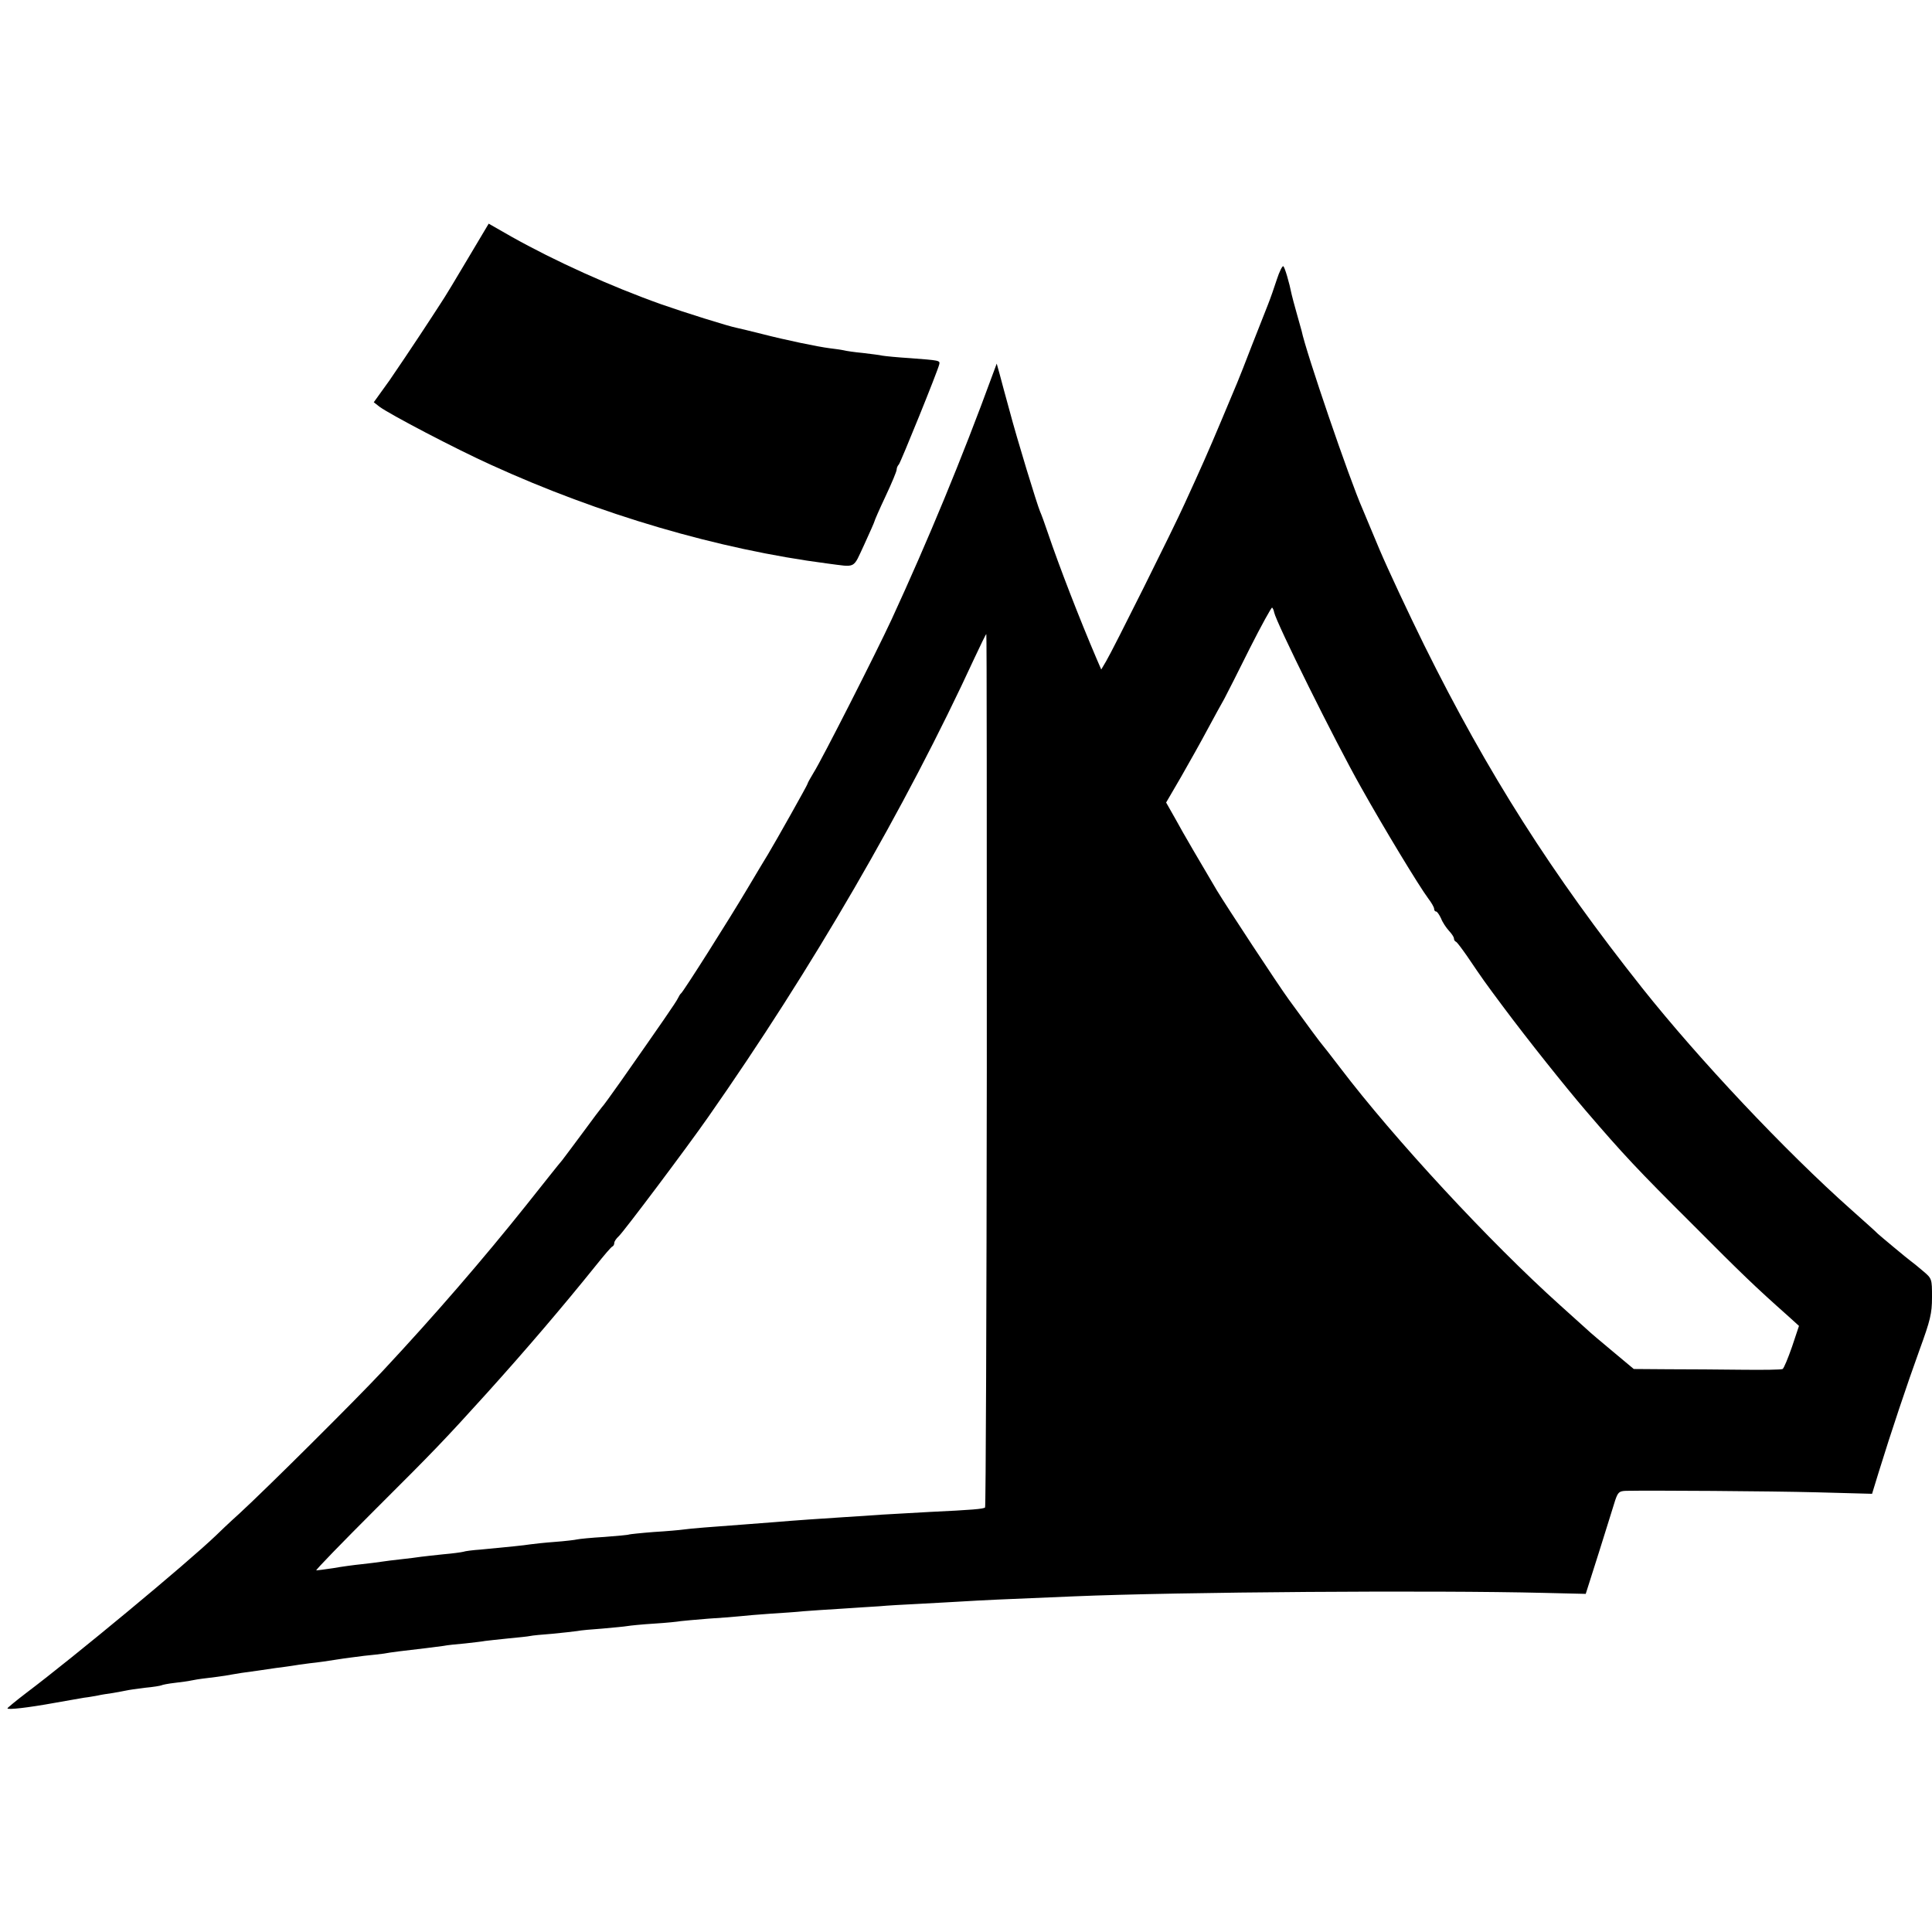
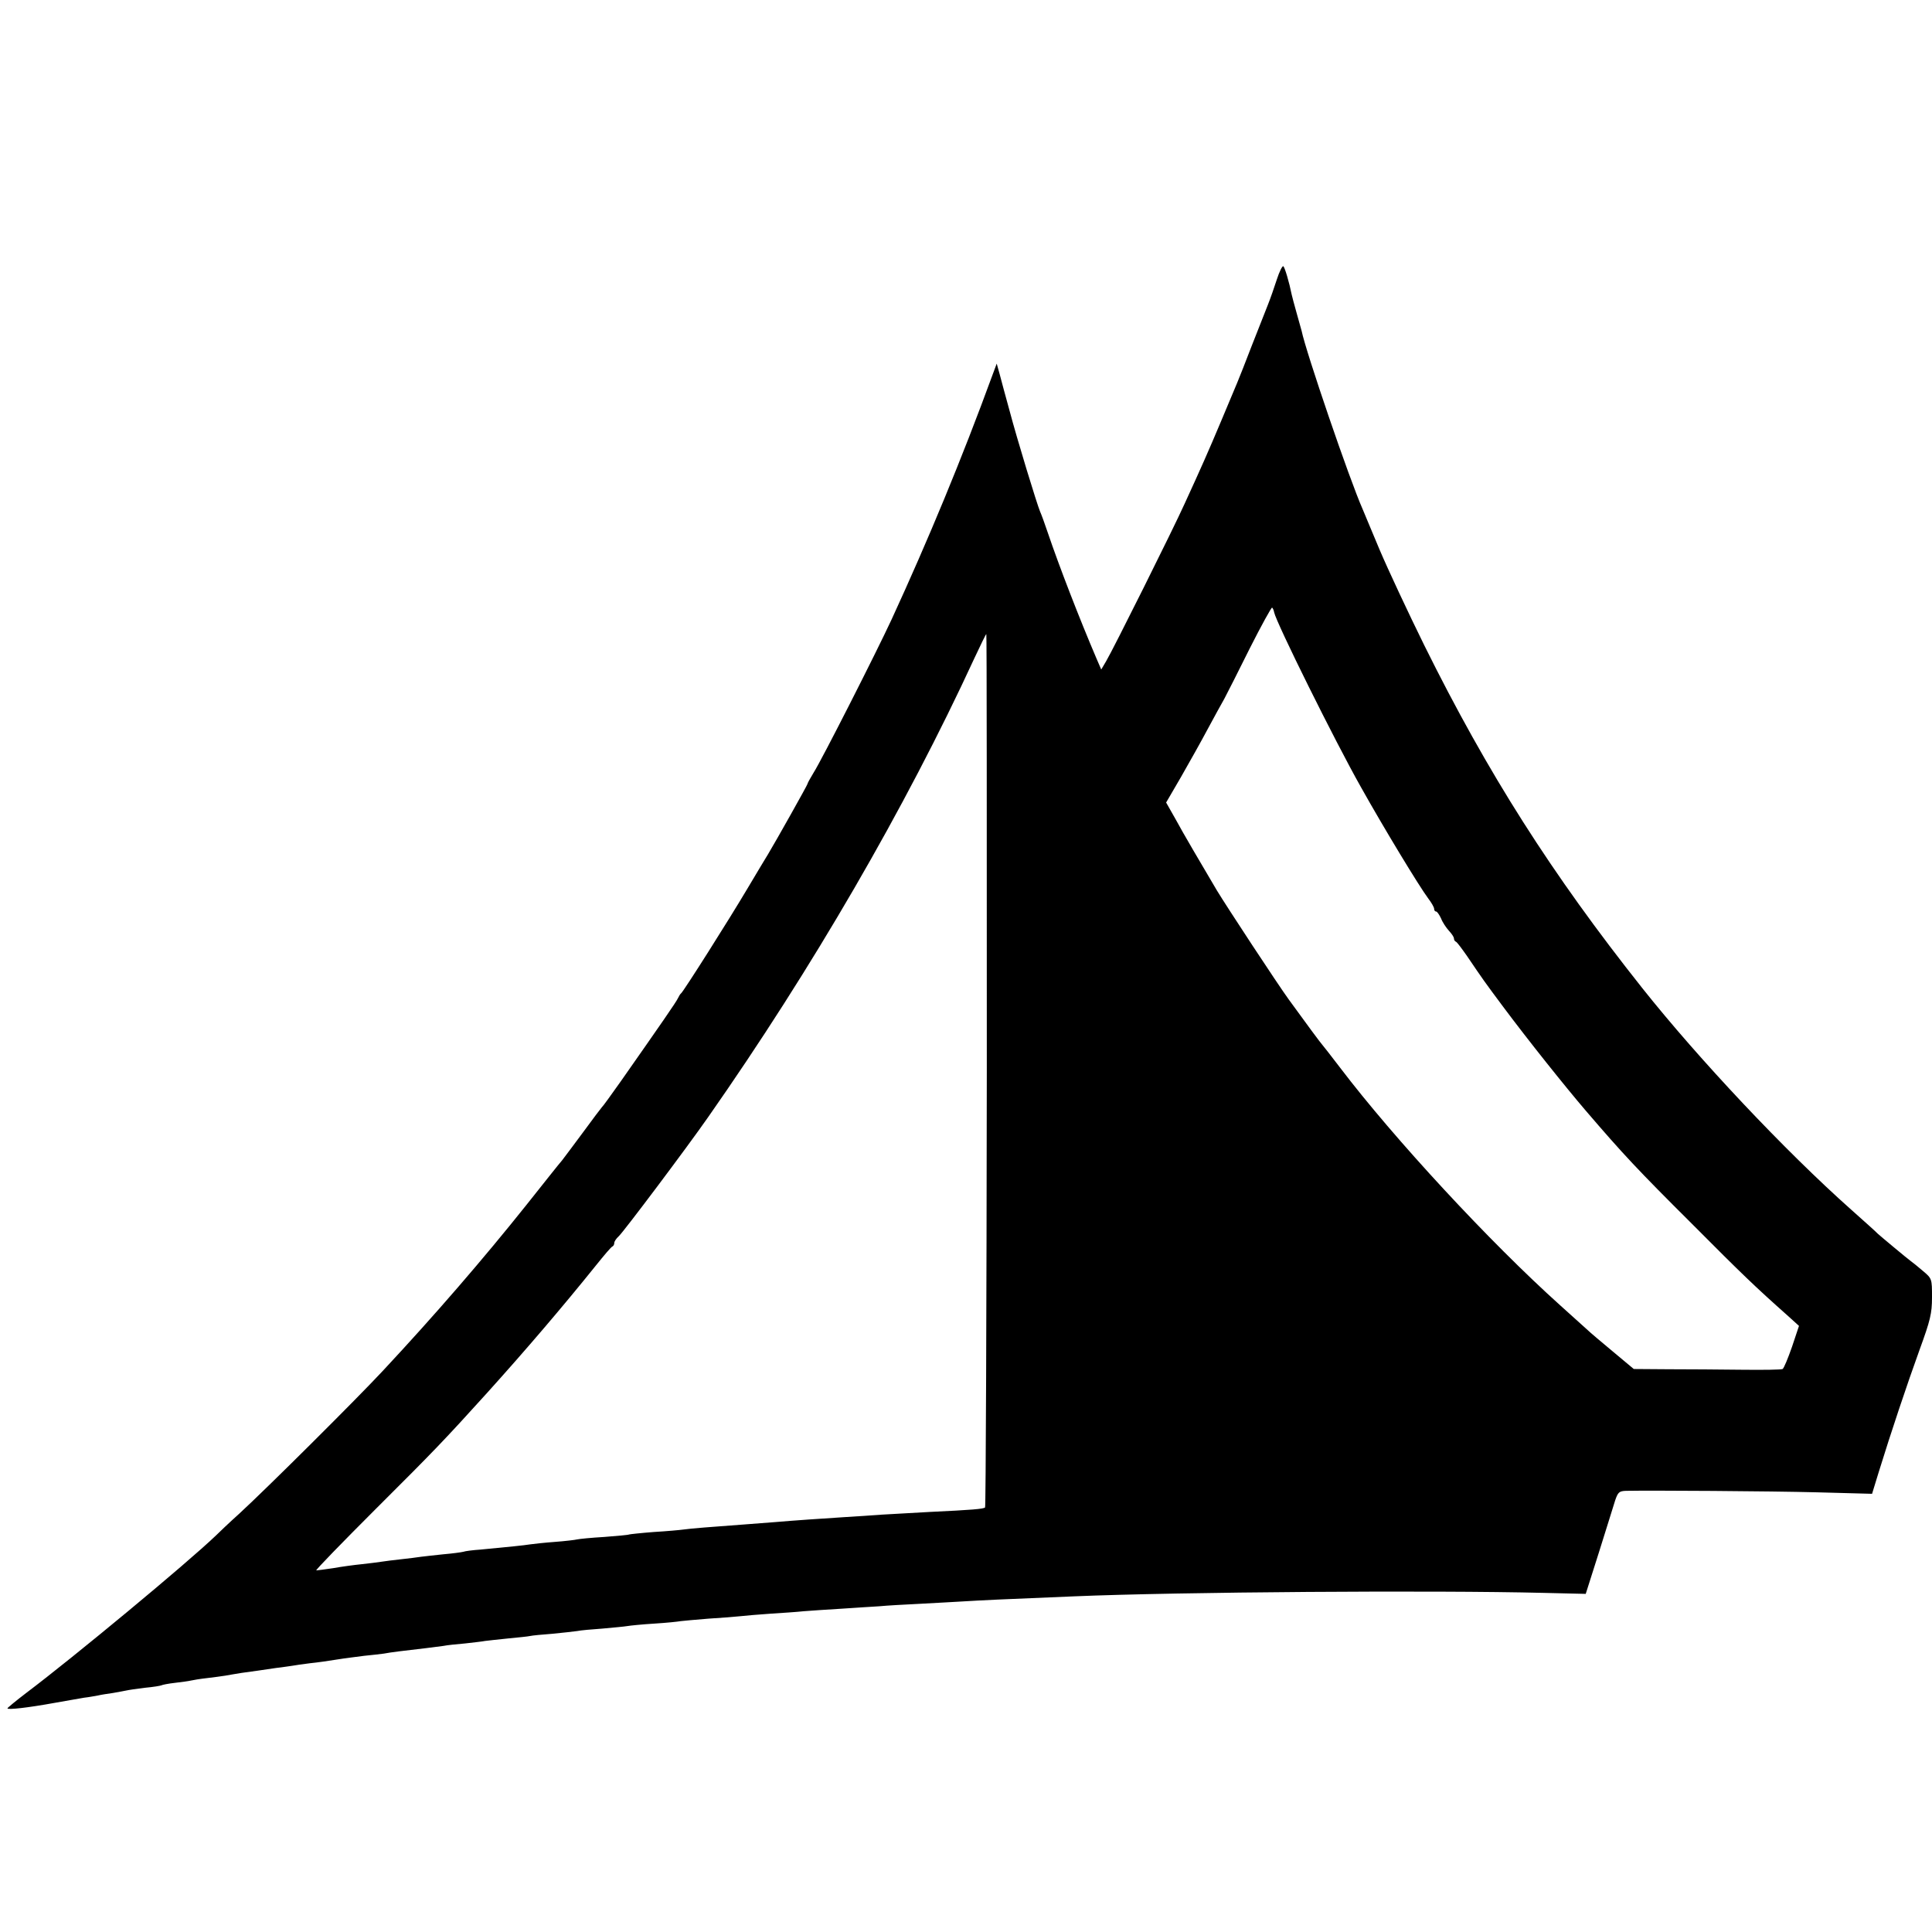
<svg xmlns="http://www.w3.org/2000/svg" version="1.0" width="780pt" height="780pt" viewBox="0 0 780 780" preserveAspectRatio="xMidYMid meet">
  <g transform="translate(0,780) scale(0.1,-0.1)" fill="#000000" stroke="none">
-     <path d="M1889 6756 c-46 -78 -95 -159 -110 -181 -14 -22 -52 -80 -85 -130 -32 -49 -87 -130 -121 -180 l-64 -89 23 -18 c42 -31 307 -170 451 -235 438 -200 918 -341 1357 -398 119 -15 102 -24 149 76 22 48 41 91 41 93 0 3 20 49 45 102 25 53 45 101 45 108 0 7 4 16 9 21 8 10 157 377 163 404 4 16 0 16 -117 25 -49 3 -100 8 -112 10 -12 3 -48 7 -80 11 -32 3 -67 8 -78 11 -11 2 -36 6 -55 8 -48 6 -178 33 -275 58 -44 11 -89 22 -99 24 -33 6 -217 64 -305 95 -203 72 -431 175 -607 274 l-91 52 -84 -141z" />
    <path d="M5155 6672 c-10 -31 -26 -77 -36 -102 -10 -25 -39 -99 -65 -165 -25 -66 -52 -133 -59 -150 -7 -16 -36 -86 -65 -155 -53 -126 -81 -189 -148 -335 -46 -102 -289 -589 -316 -634 l-20 -34 -19 44 c-68 159 -151 373 -197 509 -12 36 -26 74 -31 85 -12 28 -92 289 -124 410 -15 55 -33 120 -39 144 l-12 43 -16 -43 c-125 -342 -262 -672 -408 -989 -62 -134 -284 -571 -315 -619 -14 -23 -25 -43 -25 -46 0 -4 -128 -232 -160 -285 -5 -8 -42 -69 -81 -135 -77 -130 -259 -417 -269 -425 -4 -3 -9 -12 -13 -20 -6 -14 -67 -102 -231 -336 -39 -55 -72 -101 -76 -104 -3 -3 -37 -48 -75 -100 -39 -52 -77 -104 -86 -115 -10 -11 -74 -92 -144 -180 -174 -218 -369 -444 -579 -669 -110 -118 -469 -475 -580 -577 -39 -35 -81 -75 -94 -88 -119 -114 -574 -491 -765 -635 -42 -32 -77 -61 -77 -63 0 -7 86 3 190 22 47 8 101 18 120 21 19 2 44 7 56 9 12 3 39 7 60 10 21 4 46 8 54 10 8 2 42 7 75 11 33 3 63 8 67 10 3 2 28 7 55 10 26 3 55 7 63 9 8 2 38 7 65 10 28 3 61 8 75 10 14 3 43 7 65 11 22 3 51 7 65 9 14 2 48 7 75 11 28 3 57 8 66 9 9 2 40 6 70 10 30 3 79 10 109 15 30 5 80 11 110 15 30 3 66 7 80 9 25 5 83 12 170 22 25 3 56 7 70 9 14 3 53 7 88 10 35 4 71 8 80 10 9 1 51 6 92 10 41 4 82 8 90 10 8 2 49 6 90 9 41 4 86 9 100 11 14 3 60 7 103 10 43 4 88 8 99 10 11 2 60 7 109 10 49 3 97 8 107 10 9 1 60 6 112 10 52 3 111 8 130 10 19 2 73 7 120 10 47 3 108 7 135 10 28 2 95 7 150 10 55 4 125 8 155 10 30 3 104 7 165 10 60 3 142 8 180 10 65 4 145 8 440 20 425 18 1459 25 1898 14 l169 -4 54 170 c29 94 59 187 65 208 11 32 16 37 43 38 99 2 582 -1 772 -6 l222 -6 27 88 c49 159 115 356 165 494 43 118 50 146 50 211 0 75 0 76 -37 107 -21 18 -42 35 -48 39 -14 10 -129 106 -135 112 -3 4 -50 46 -105 95 -268 238 -617 609 -845 896 -365 460 -624 867 -880 1384 -65 132 -146 305 -180 385 -33 80 -65 154 -69 165 -52 117 -229 635 -246 719 -3 10 -12 44 -21 75 -9 31 -17 63 -19 71 -10 50 -28 111 -34 115 -4 2 -16 -22 -26 -53z m-11 -1344 c9 -43 246 -521 350 -705 94 -168 236 -402 272 -450 13 -17 24 -36 24 -42 0 -6 3 -11 8 -11 4 0 13 -13 20 -28 6 -16 21 -38 32 -50 11 -12 20 -25 20 -31 0 -5 3 -11 8 -13 4 -1 24 -28 45 -58 65 -96 70 -103 146 -205 100 -134 250 -322 334 -420 150 -175 210 -239 427 -455 205 -206 255 -254 390 -374 l43 -39 -28 -84 c-16 -46 -33 -87 -38 -90 -4 -3 -79 -4 -165 -3 -86 1 -220 2 -297 2 l-139 1 -85 71 c-47 39 -93 78 -101 86 -9 8 -59 53 -111 100 -284 255 -671 673 -889 960 -36 47 -67 87 -70 90 -6 6 -69 91 -137 185 -43 59 -250 374 -290 440 -62 105 -137 232 -167 288 l-38 67 60 103 c32 56 81 143 107 192 27 50 57 105 68 124 10 19 57 111 103 204 47 93 88 167 90 164 3 -3 7 -11 8 -19z m-1160 -1848 c-1 -969 -4 -1763 -7 -1766 -6 -6 -52 -10 -222 -18 -71 -4 -159 -9 -195 -11 -36 -3 -103 -7 -150 -10 -95 -6 -197 -13 -280 -20 -30 -2 -89 -7 -130 -10 -124 -9 -213 -16 -240 -20 -14 -2 -68 -7 -120 -10 -52 -4 -97 -9 -100 -10 -3 -2 -48 -6 -100 -10 -52 -3 -102 -8 -110 -10 -8 -2 -49 -7 -90 -10 -41 -3 -86 -8 -100 -10 -24 -4 -85 -10 -200 -21 -30 -2 -62 -6 -70 -9 -8 -2 -44 -7 -80 -10 -36 -4 -76 -8 -90 -10 -14 -2 -50 -7 -80 -10 -30 -3 -66 -8 -80 -10 -14 -2 -50 -7 -80 -10 -30 -3 -82 -10 -115 -16 -33 -5 -64 -9 -68 -9 -5 0 103 111 240 248 235 234 278 279 449 468 157 174 308 351 439 514 33 41 63 77 68 78 4 2 7 8 7 14 0 6 8 18 18 27 19 17 276 359 361 481 420 600 796 1248 1075 1853 25 53 46 97 48 97 2 0 2 -792 2 -1760z" />
  </g>
</svg>